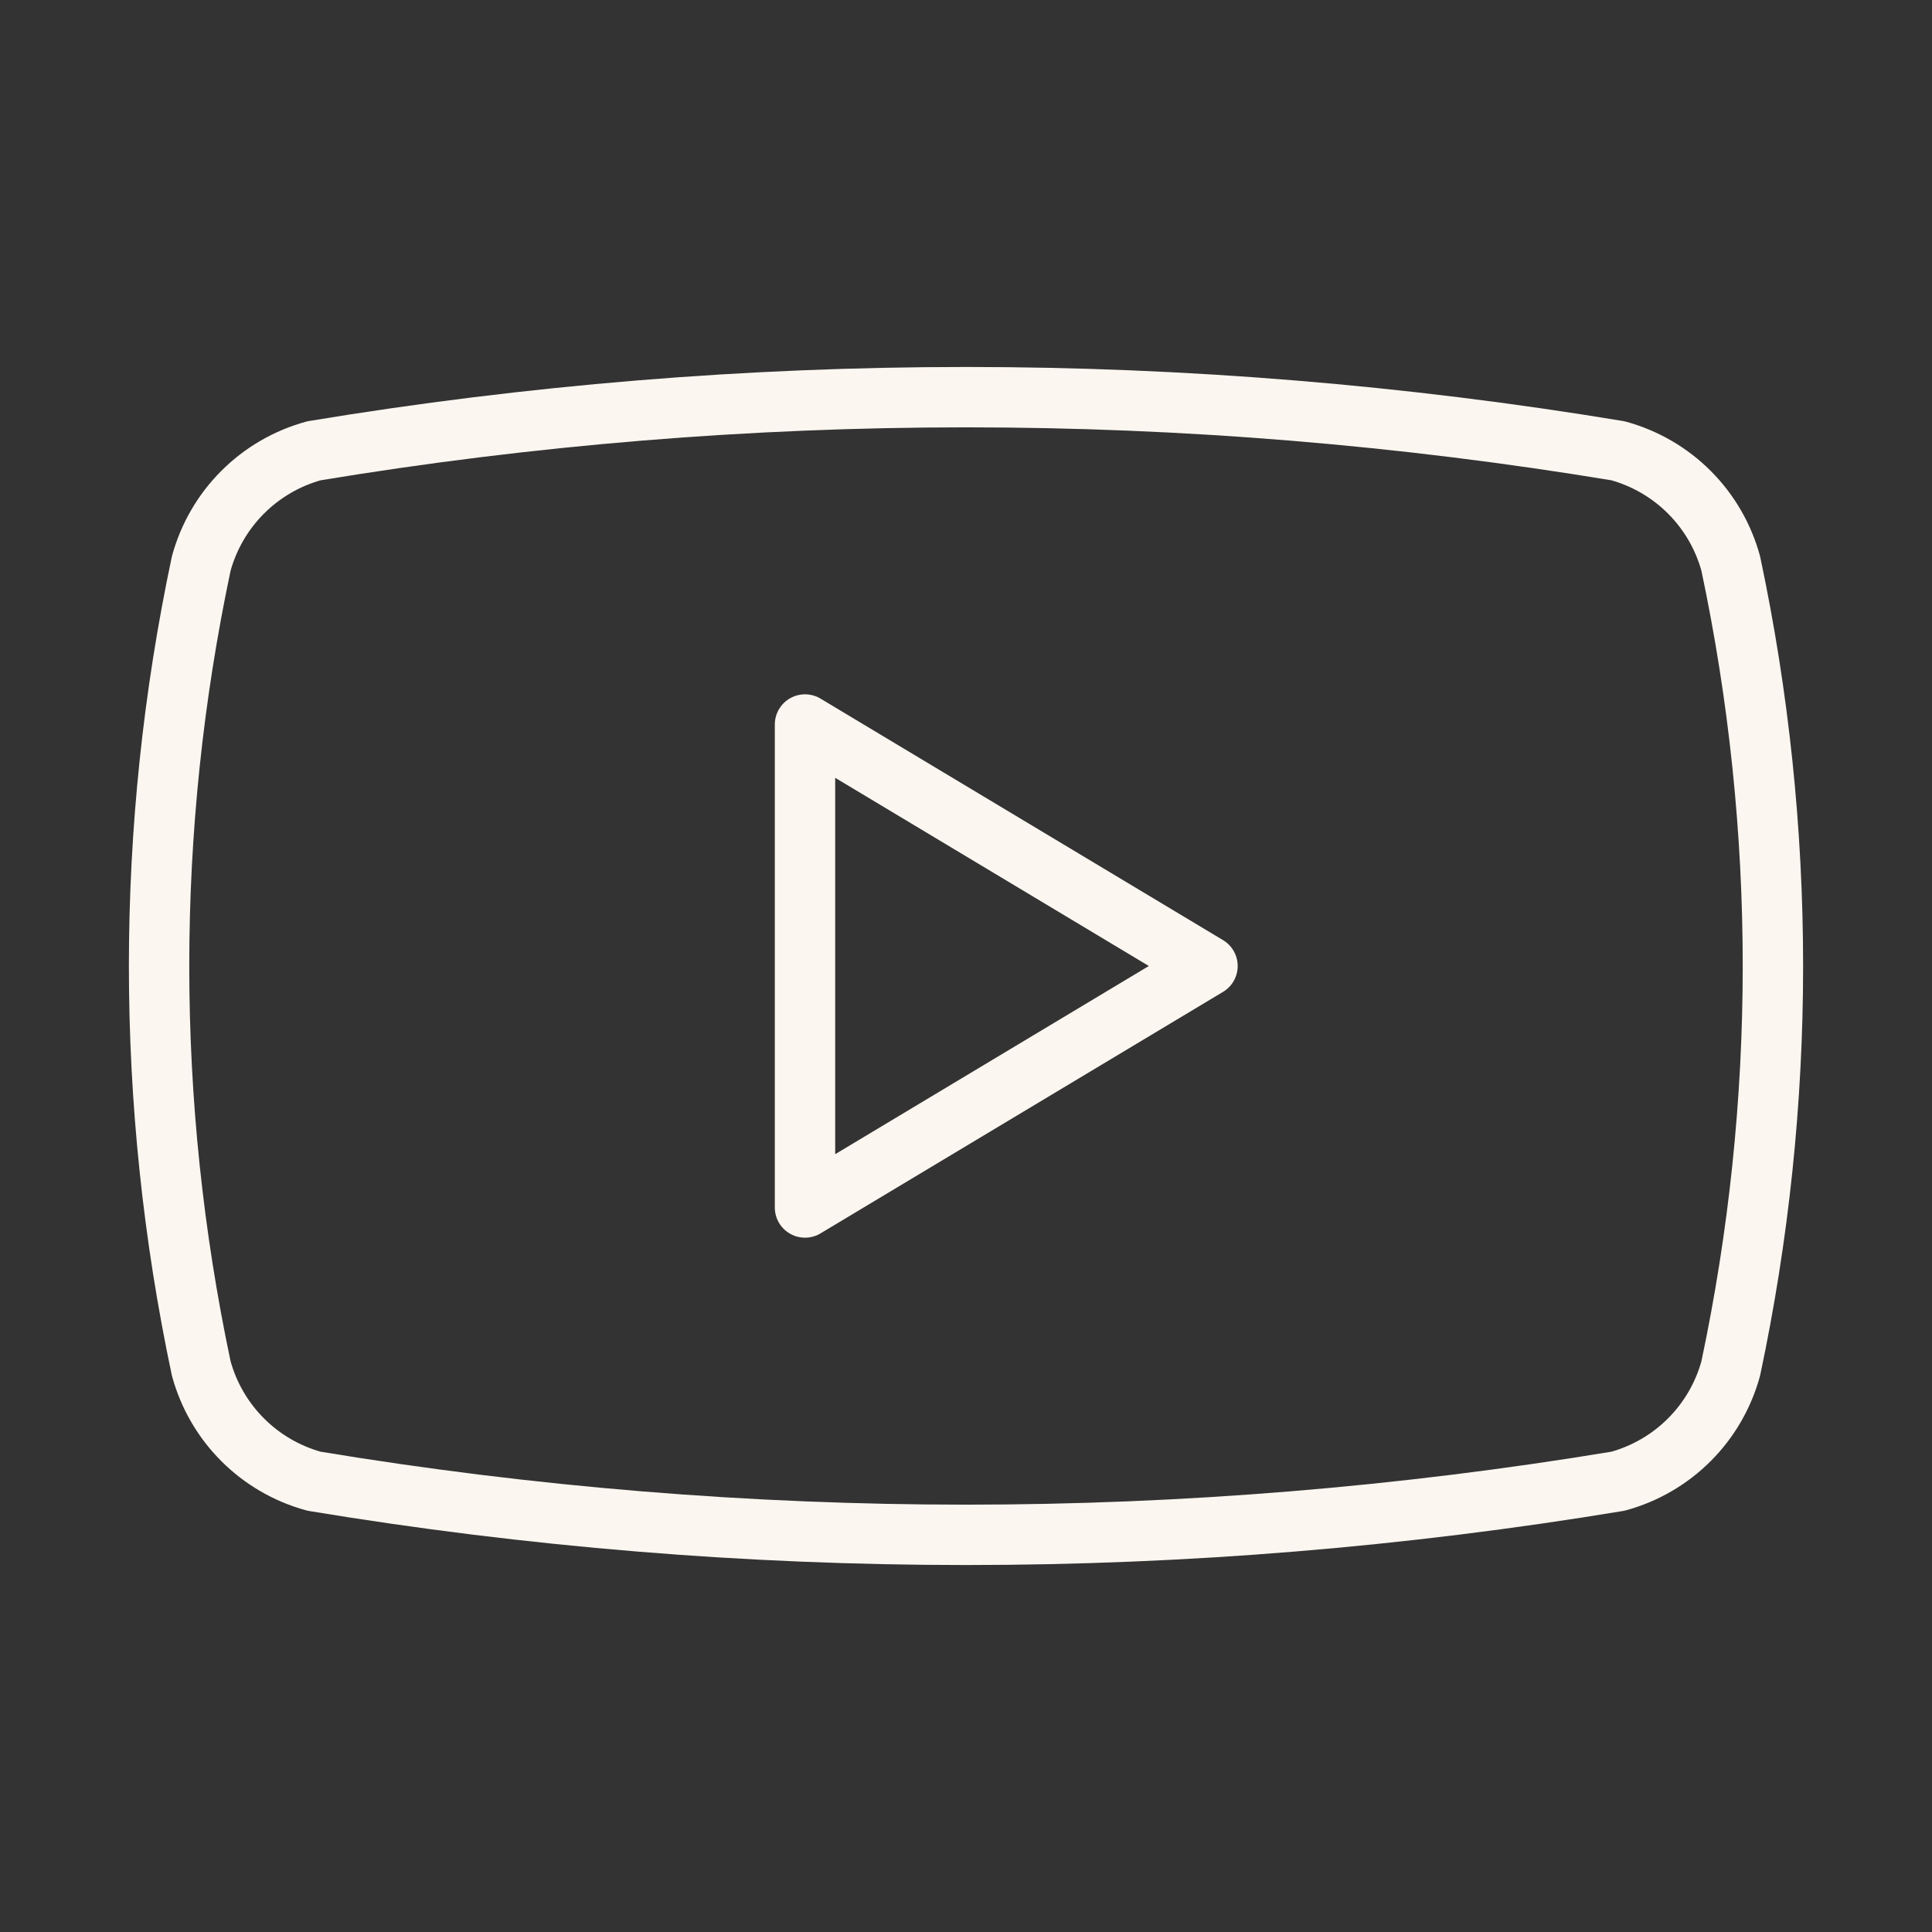
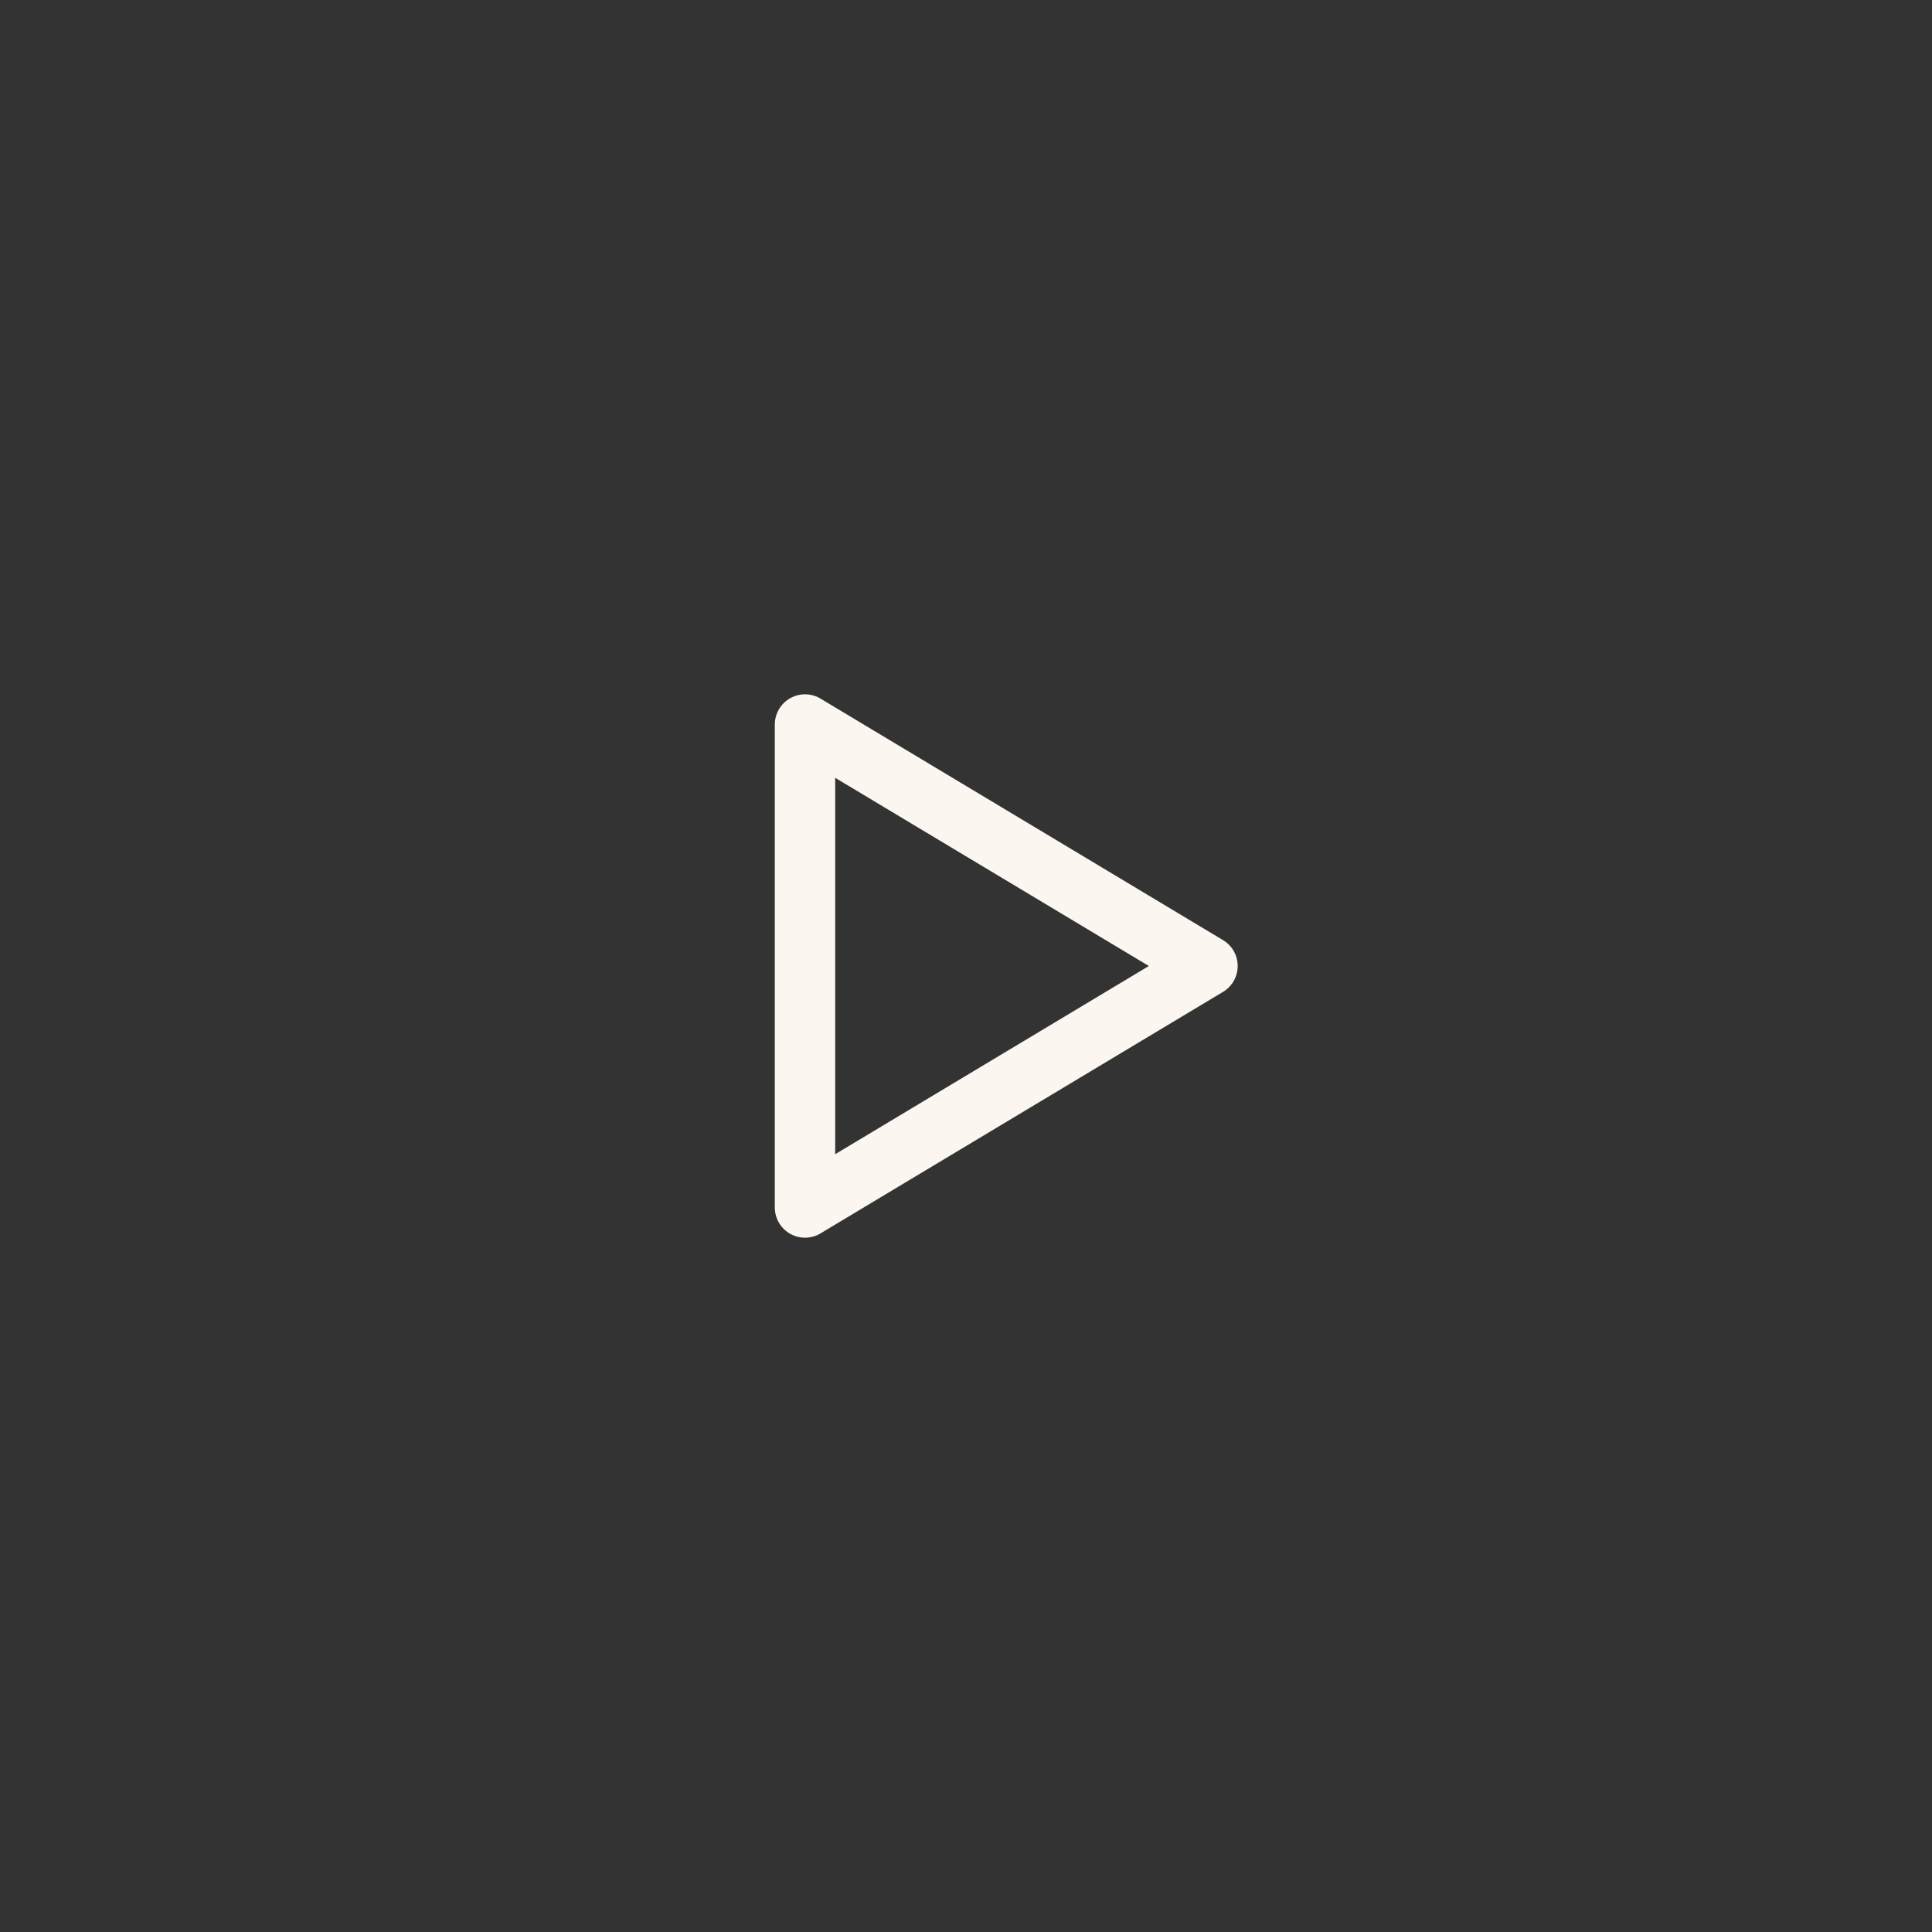
<svg xmlns="http://www.w3.org/2000/svg" width="48" height="48" viewBox="0 0 48 48" fill="none">
  <rect x="0" y="0" width="48" height="48" fill="#333333" stroke="none" />
-   <path d="M5 34C3.603 27.407 3.603 20.593 5 14C5.184 13.33 5.538 12.72 6.029 12.229C6.52 11.738 7.13 11.384 7.8 11.2C18.527 9.423 29.473 9.423 40.2 11.2C40.87 11.384 41.48 11.738 41.971 12.229C42.462 12.72 42.816 13.33 43 14C44.397 20.593 44.397 27.407 43 34C42.816 34.67 42.462 35.28 41.971 35.771C41.48 36.262 40.87 36.616 40.2 36.8C29.473 38.577 18.527 38.577 7.8 36.8C7.13 36.616 6.52 36.262 6.029 35.771C5.538 35.28 5.184 34.67 5 34Z" stroke="#FCF6F0" stroke-width="1.5" stroke-linecap="round" stroke-linejoin="round" />
  <path d="M20 30L30 24L20 18V30Z" stroke="#FCF6F0" stroke-width="1.5" stroke-linecap="round" stroke-linejoin="round" />
</svg>